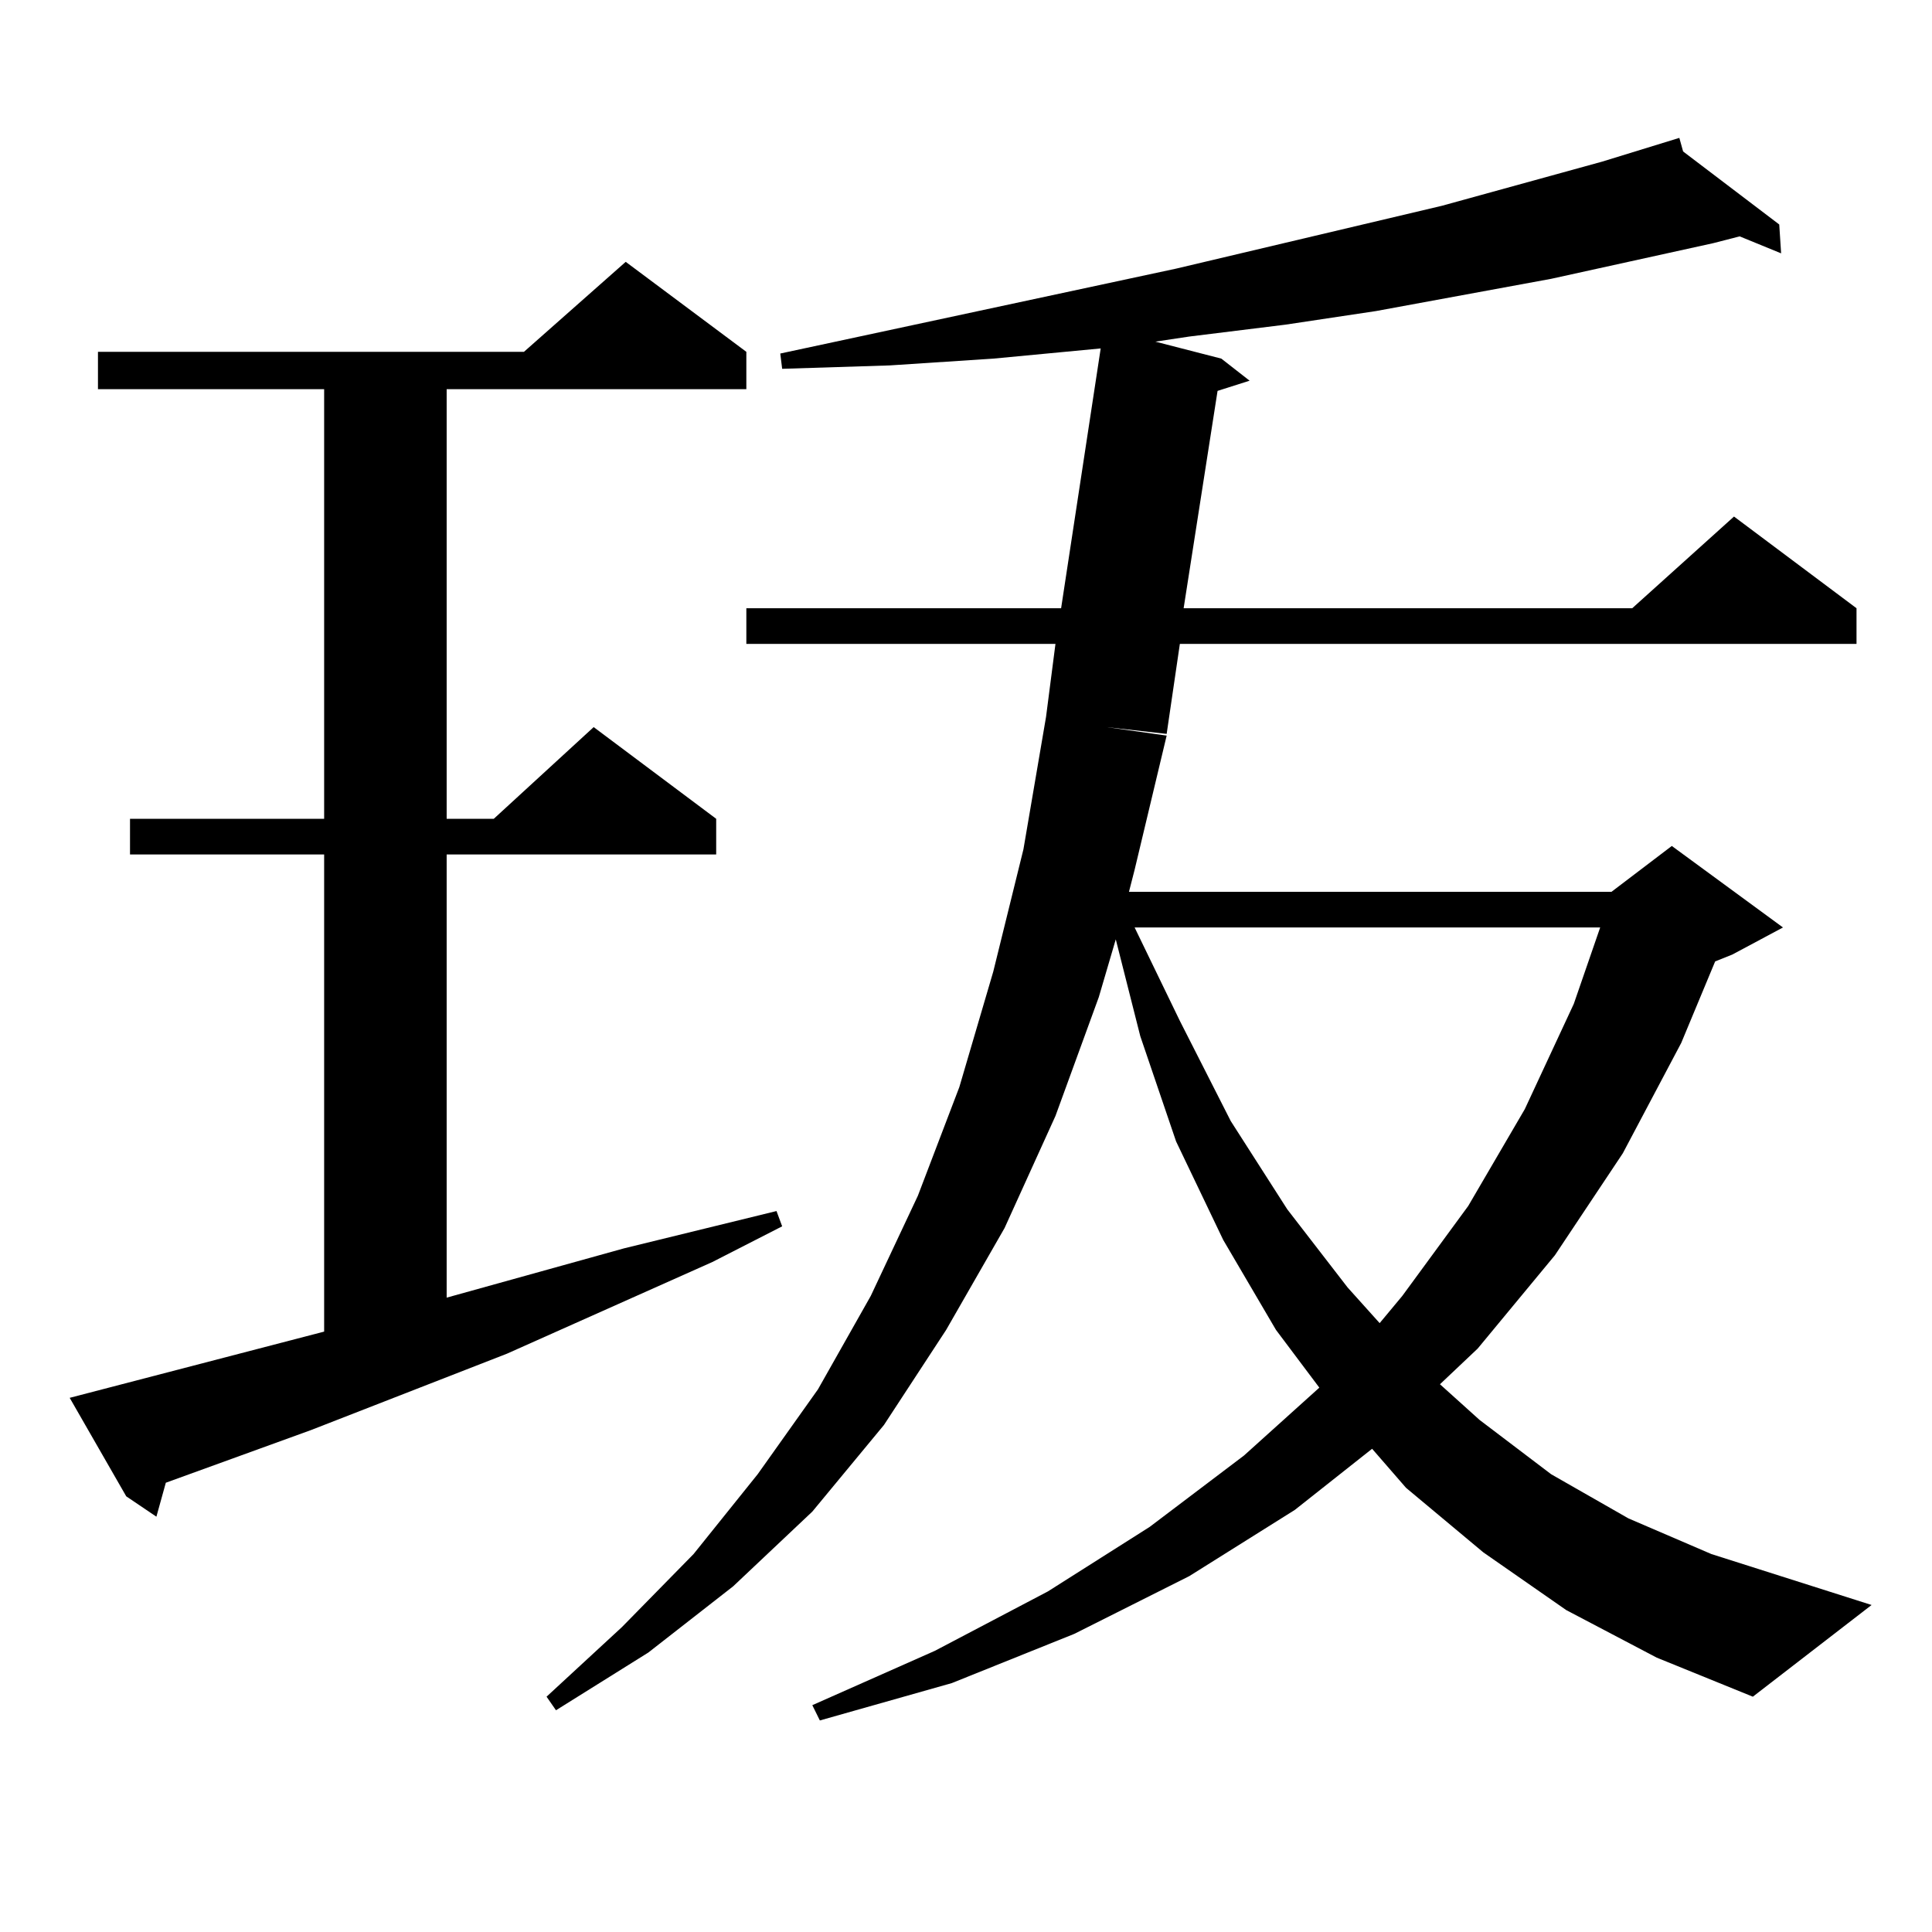
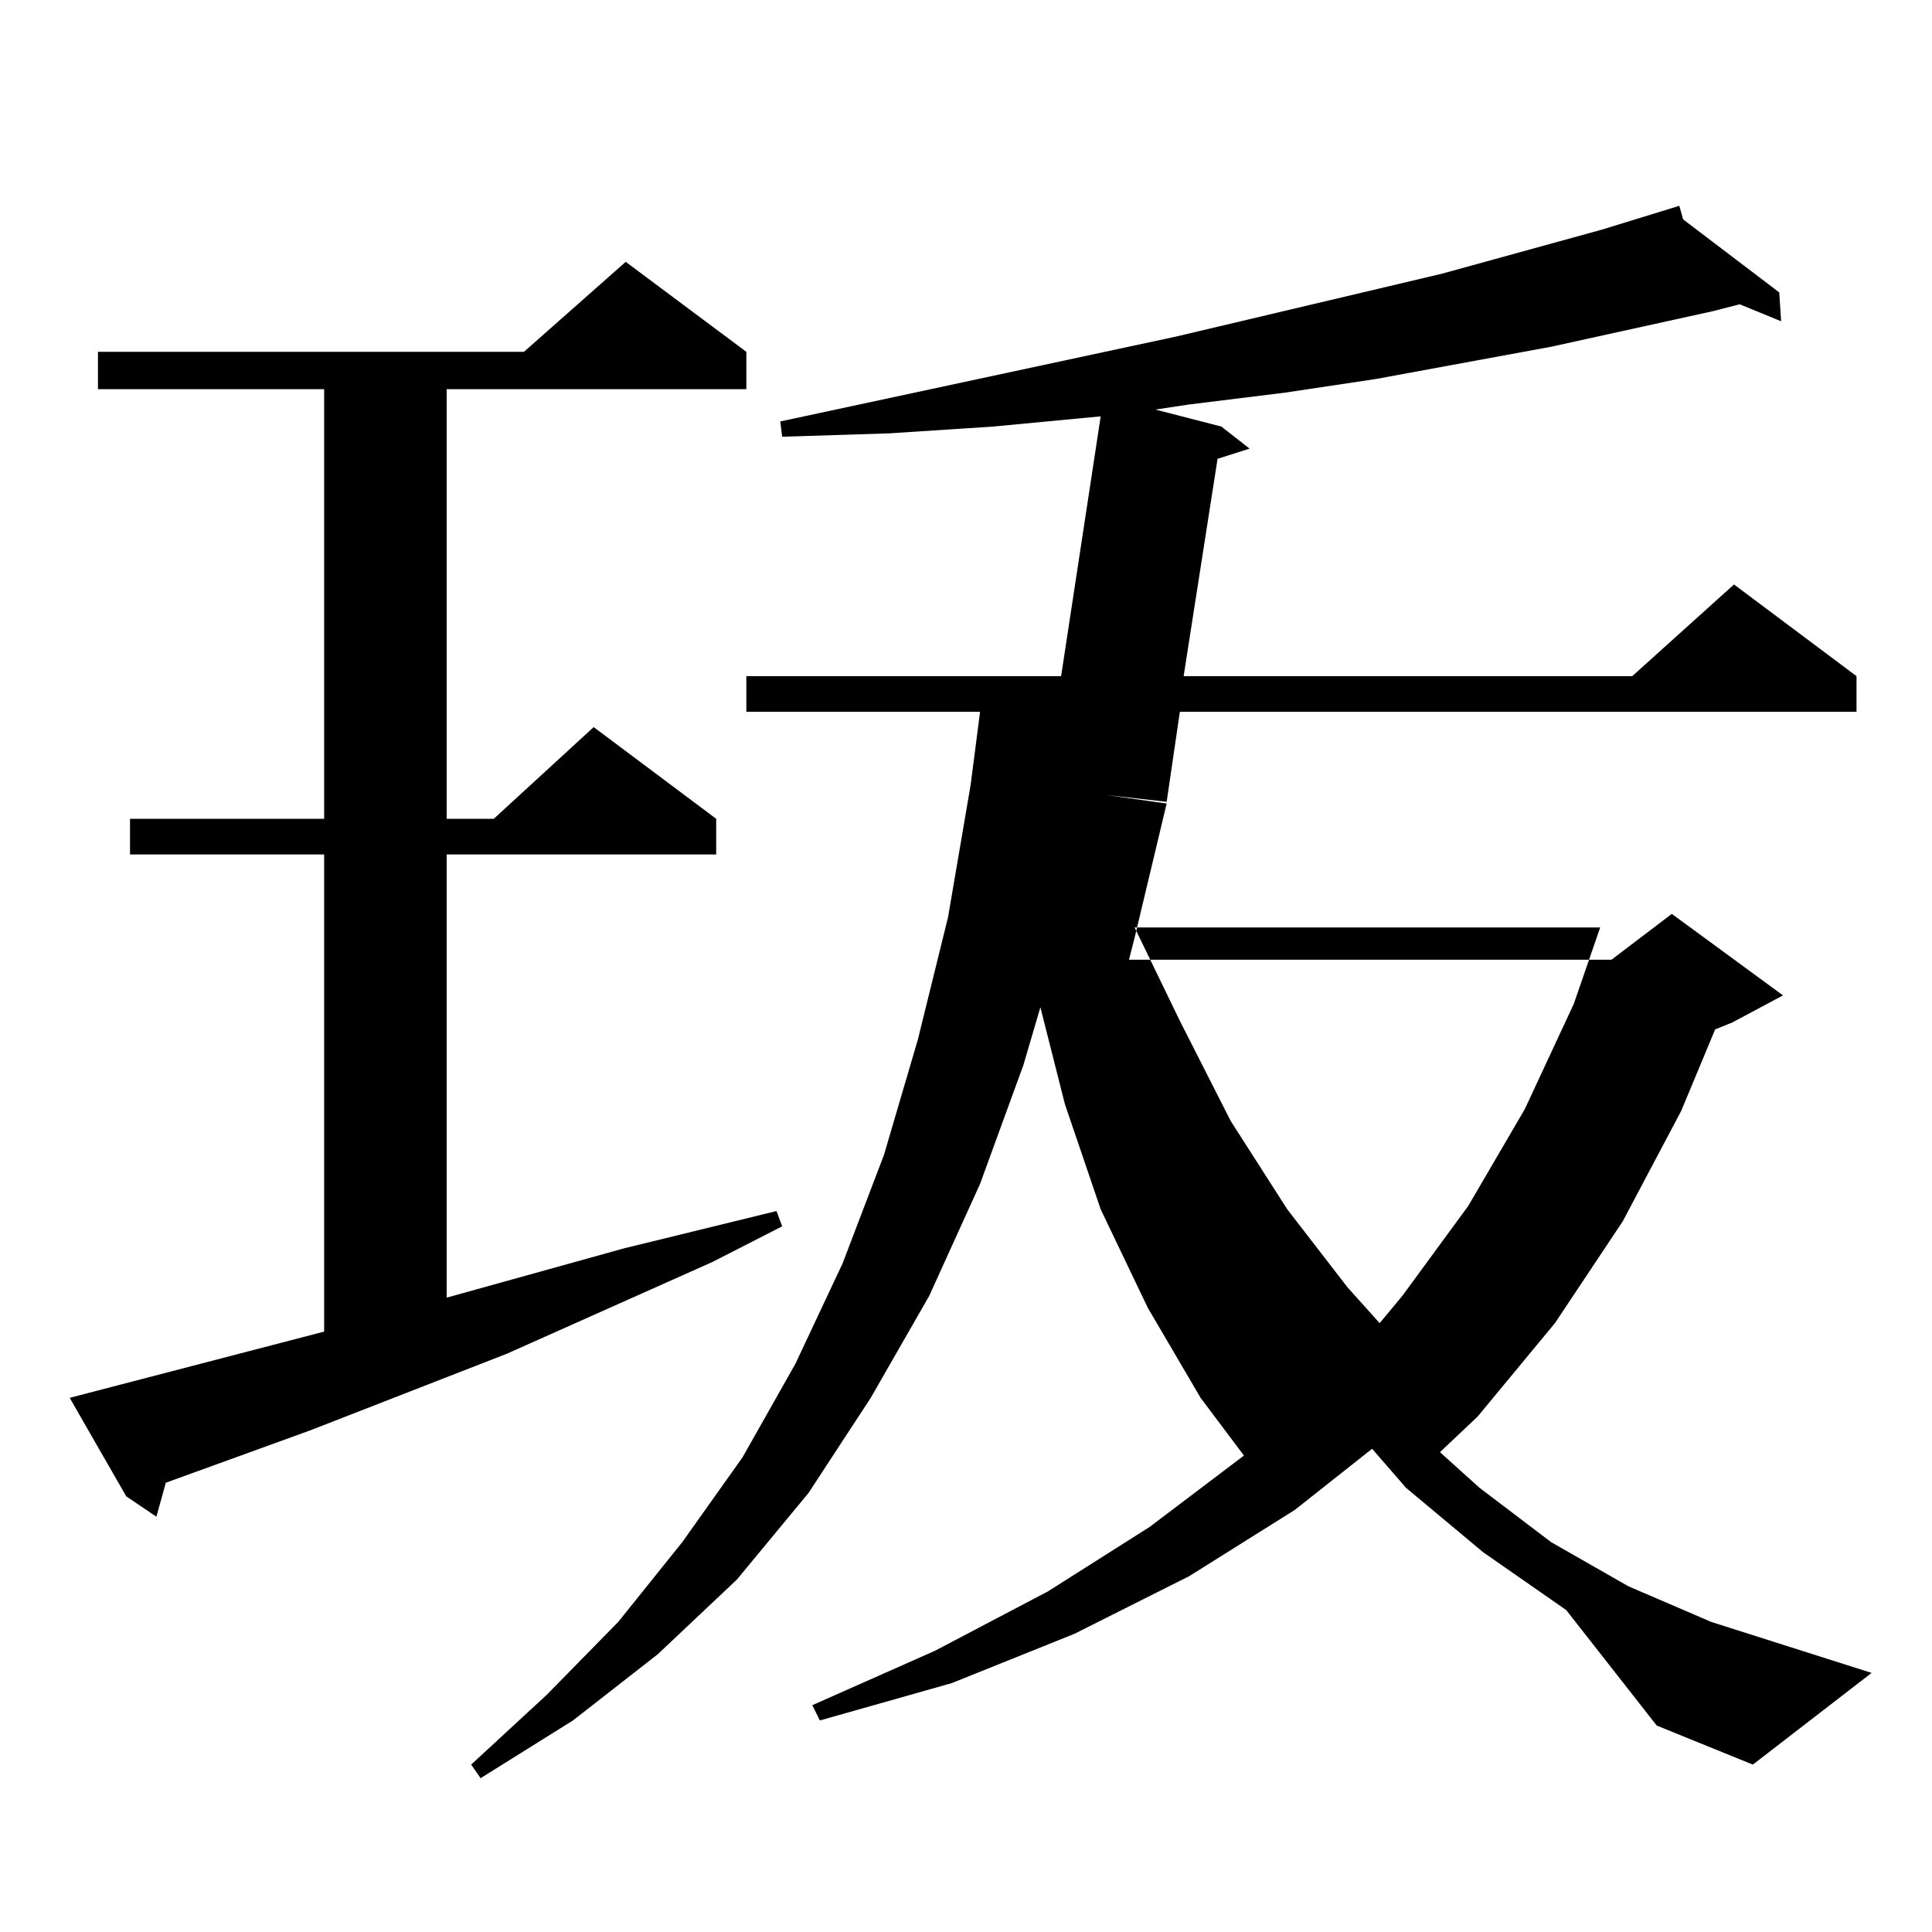
<svg xmlns="http://www.w3.org/2000/svg" version="1.1" id="图层_1" x="0px" y="0px" width="1000px" height="1000px" viewBox="0 0 1000 1000" enable-background="new 0 0 1000 1000" xml:space="preserve">
-   <path d="M167.777,689.238V442.266H67.292v-18.457h100.485V201.445H50.707v-19.336h220.482l52.682-46.582l62.438,46.582v19.336  H231.19v222.363h24.389l51.706-47.461l63.413,47.461v18.457H231.19V671.66l91.705-25.488l79.022-19.336l2.927,7.91l-36.097,18.457  l-106.339,47.461l-101.46,39.551l-75.12,27.246l-4.878,17.578L65.34,774.492l-29.268-50.977L167.777,689.238z M810.688,833.379  l-42.926-29.883l-39.999-33.398l-17.561-20.215l-39.999,31.641l-54.633,34.277l-59.511,29.883l-63.413,25.488l-68.291,19.336  l-3.902-7.91l63.413-28.125l58.535-30.762l52.682-33.398l48.779-36.914l39.023-35.156l-22.438-29.883l-27.316-46.582l-24.39-50.977  l-18.536-54.492l-12.683-50.098l-8.78,29.883l-22.438,61.523l-26.341,58.008l-30.243,52.734l-32.194,49.219l-37.072,44.824  l-40.975,38.672l-43.901,34.277l-47.804,29.883l-4.878-7.031l39.023-36.035l37.072-37.793l33.17-41.309l31.219-43.945l27.316-48.34  l24.39-51.855l21.463-56.25l17.561-59.766l15.609-63.281l11.707-68.555l4.878-37.793H386.308v-18.457H549.23l20.487-134.473  l-55.608,5.273l-53.657,3.516l-55.608,1.758l-0.976-7.91l204.873-43.945l137.558-32.52l82.925-22.852l39.999-12.305l1.951,7.031  l49.755,37.793l0.976,14.941l-21.463-8.789l-13.658,3.516l-83.9,18.457l-90.729,16.699l-46.828,7.031l-49.755,6.152l-17.561,2.637  l34.146,8.789l14.634,11.426l-16.585,5.273l-17.561,112.5h232.189l52.682-47.461l63.413,47.461v18.457H610.692l-6.829,46.582  l-31.219-3.516l31.219,4.395l-16.585,69.434l-2.927,11.426h249.75l31.219-23.73l57.56,42.188l-26.341,14.063l-8.78,3.516  l-17.561,42.188l-30.243,57.129l-35.121,52.734l-39.999,48.34l-19.512,18.457l20.487,18.457l37.072,28.125l39.999,22.852  l42.926,18.457l82.925,26.367l-61.462,47.461l-49.755-20.215L810.688,833.379z M587.278,480.059l23.414,48.34l26.341,51.855  l29.268,45.703l31.219,40.43l16.585,18.457l11.707-14.063l34.146-46.582l29.268-50.098l25.365-54.492l13.658-39.551H587.278z" />
+   <path d="M167.777,689.238V442.266H67.292v-18.457h100.485V201.445H50.707v-19.336h220.482l52.682-46.582l62.438,46.582v19.336  H231.19v222.363h24.389l51.706-47.461l63.413,47.461v18.457H231.19V671.66l91.705-25.488l79.022-19.336l2.927,7.91l-36.097,18.457  l-106.339,47.461l-101.46,39.551l-75.12,27.246l-4.878,17.578L65.34,774.492l-29.268-50.977L167.777,689.238z M810.688,833.379  l-42.926-29.883l-39.999-33.398l-17.561-20.215l-39.999,31.641l-54.633,34.277l-59.511,29.883l-63.413,25.488l-68.291,19.336  l-3.902-7.91l63.413-28.125l58.535-30.762l52.682-33.398l48.779-36.914l-22.438-29.883l-27.316-46.582l-24.39-50.977  l-18.536-54.492l-12.683-50.098l-8.78,29.883l-22.438,61.523l-26.341,58.008l-30.243,52.734l-32.194,49.219l-37.072,44.824  l-40.975,38.672l-43.901,34.277l-47.804,29.883l-4.878-7.031l39.023-36.035l37.072-37.793l33.17-41.309l31.219-43.945l27.316-48.34  l24.39-51.855l21.463-56.25l17.561-59.766l15.609-63.281l11.707-68.555l4.878-37.793H386.308v-18.457H549.23l20.487-134.473  l-55.608,5.273l-53.657,3.516l-55.608,1.758l-0.976-7.91l204.873-43.945l137.558-32.52l82.925-22.852l39.999-12.305l1.951,7.031  l49.755,37.793l0.976,14.941l-21.463-8.789l-13.658,3.516l-83.9,18.457l-90.729,16.699l-46.828,7.031l-49.755,6.152l-17.561,2.637  l34.146,8.789l14.634,11.426l-16.585,5.273l-17.561,112.5h232.189l52.682-47.461l63.413,47.461v18.457H610.692l-6.829,46.582  l-31.219-3.516l31.219,4.395l-16.585,69.434l-2.927,11.426h249.75l31.219-23.73l57.56,42.188l-26.341,14.063l-8.78,3.516  l-17.561,42.188l-30.243,57.129l-35.121,52.734l-39.999,48.34l-19.512,18.457l20.487,18.457l37.072,28.125l39.999,22.852  l42.926,18.457l82.925,26.367l-61.462,47.461l-49.755-20.215L810.688,833.379z M587.278,480.059l23.414,48.34l26.341,51.855  l29.268,45.703l31.219,40.43l16.585,18.457l11.707-14.063l34.146-46.582l29.268-50.098l25.365-54.492l13.658-39.551H587.278z" />
</svg>